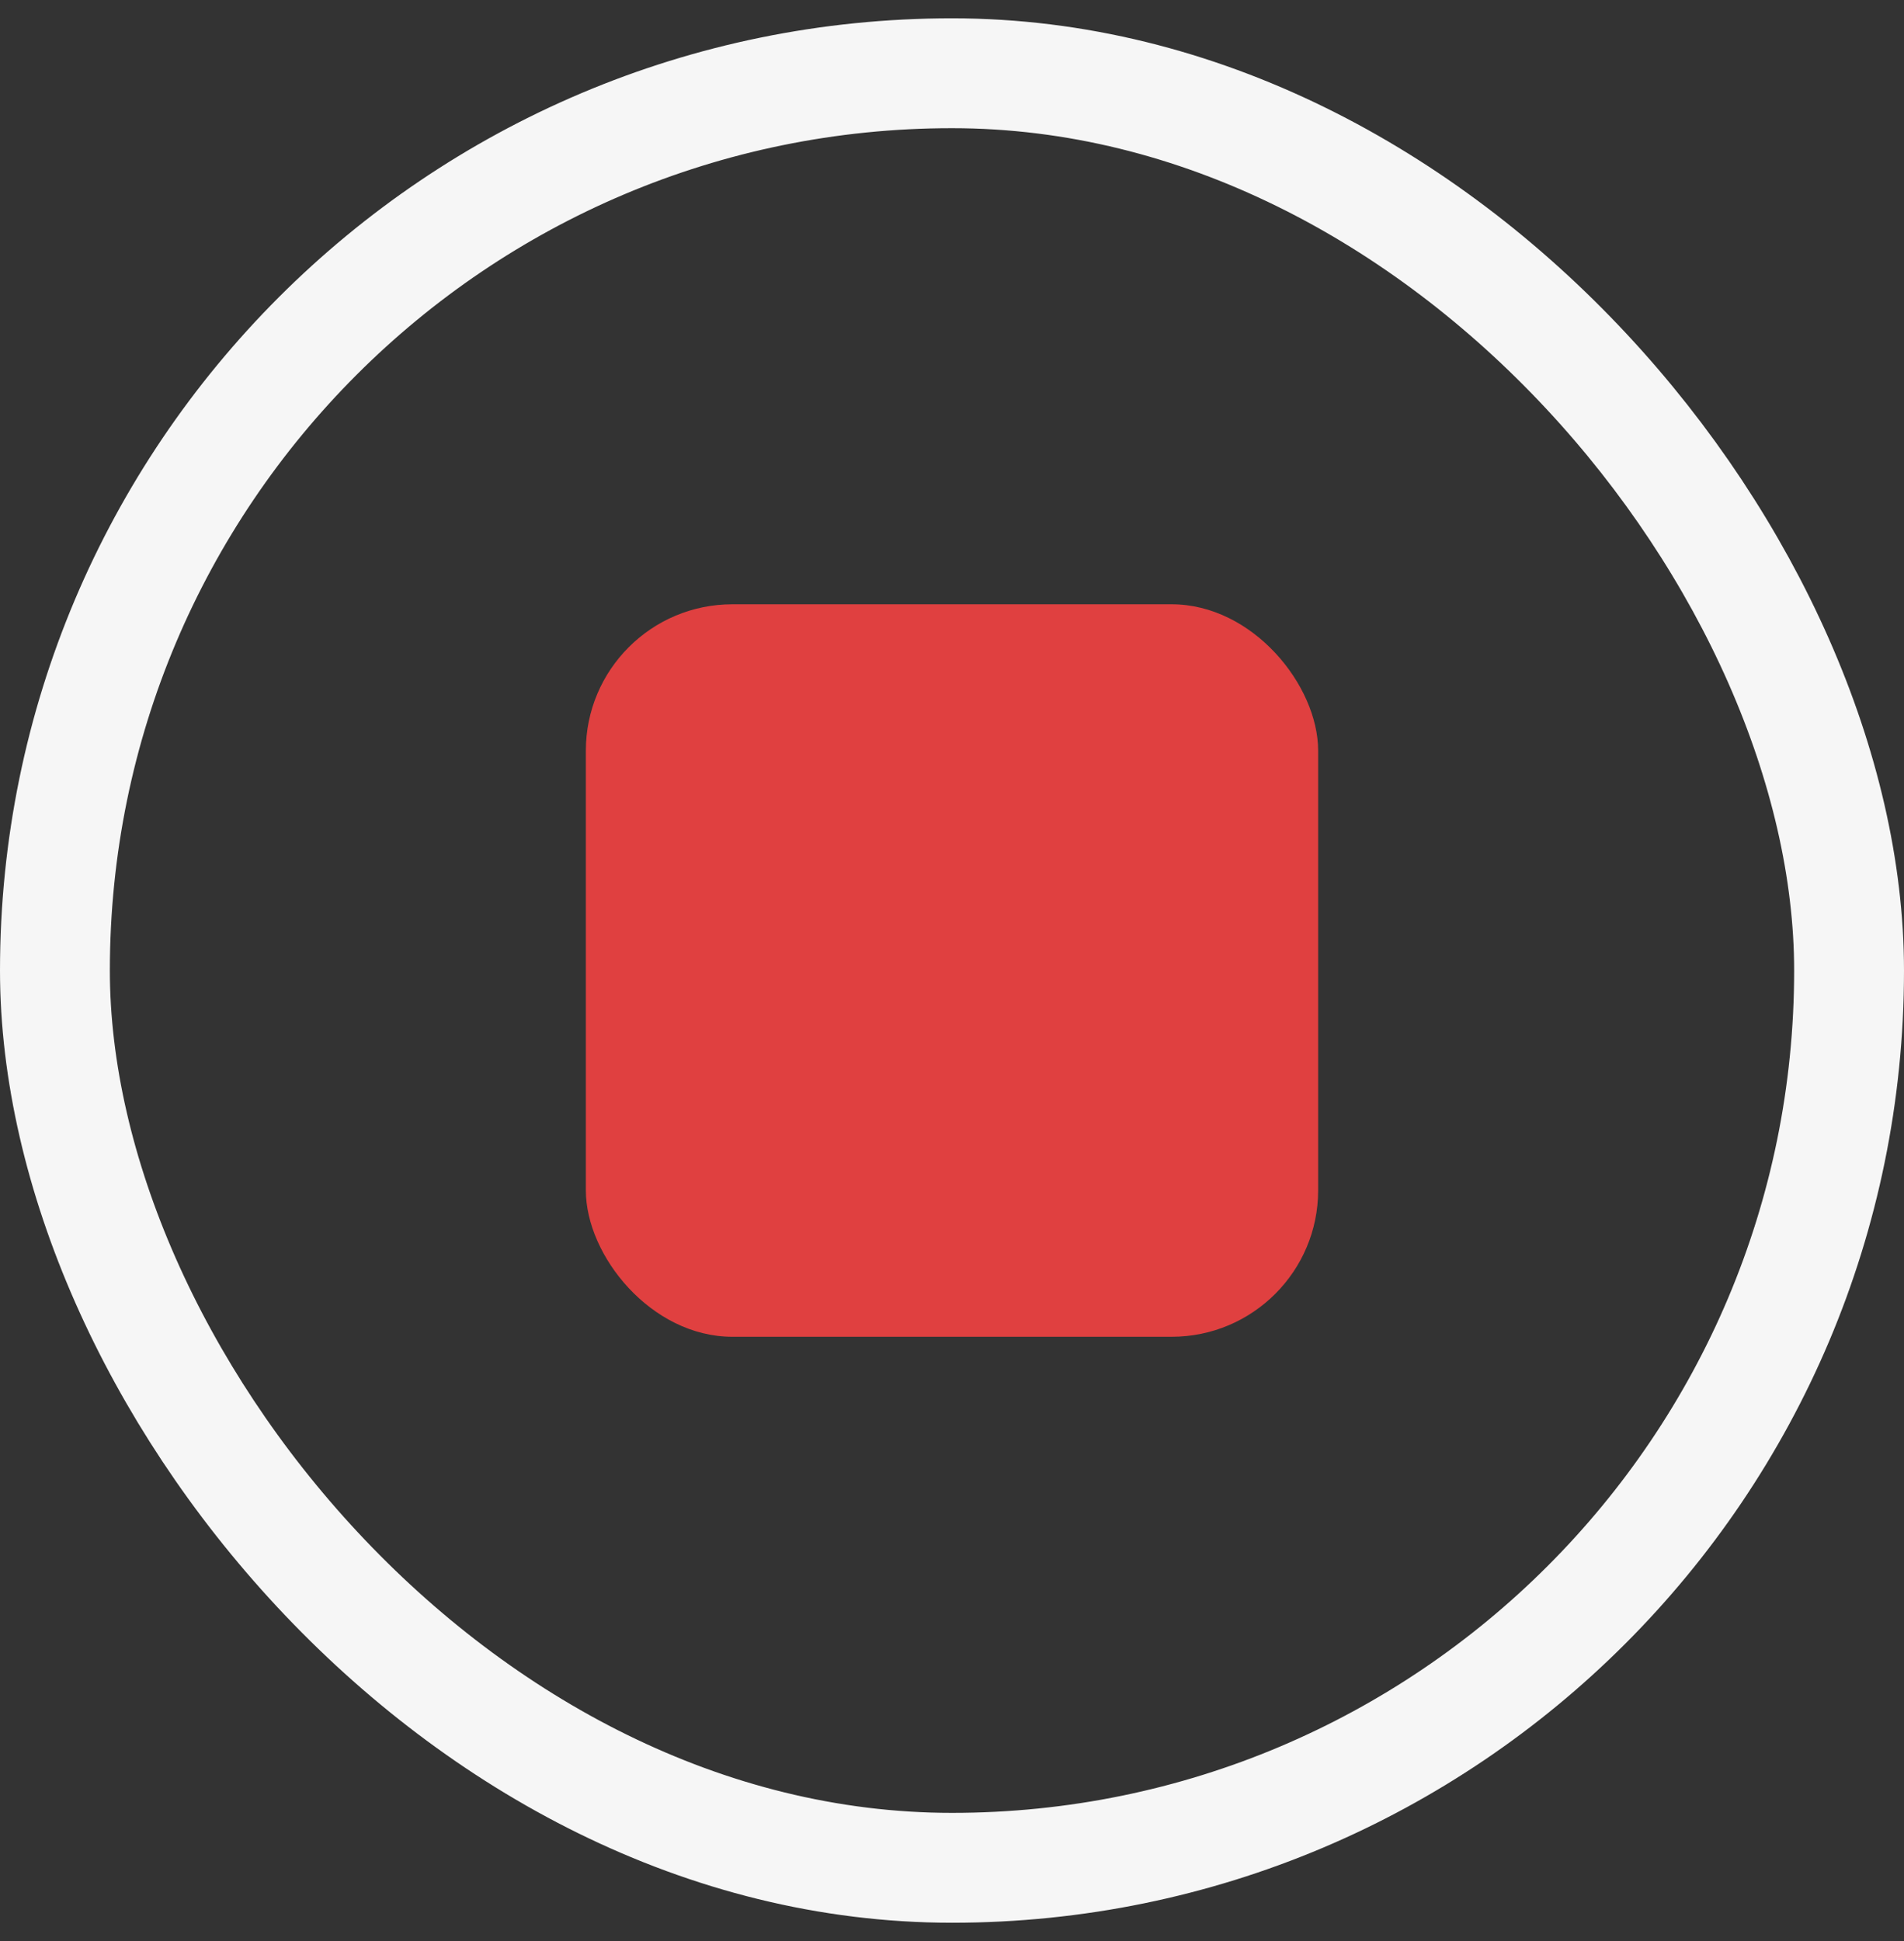
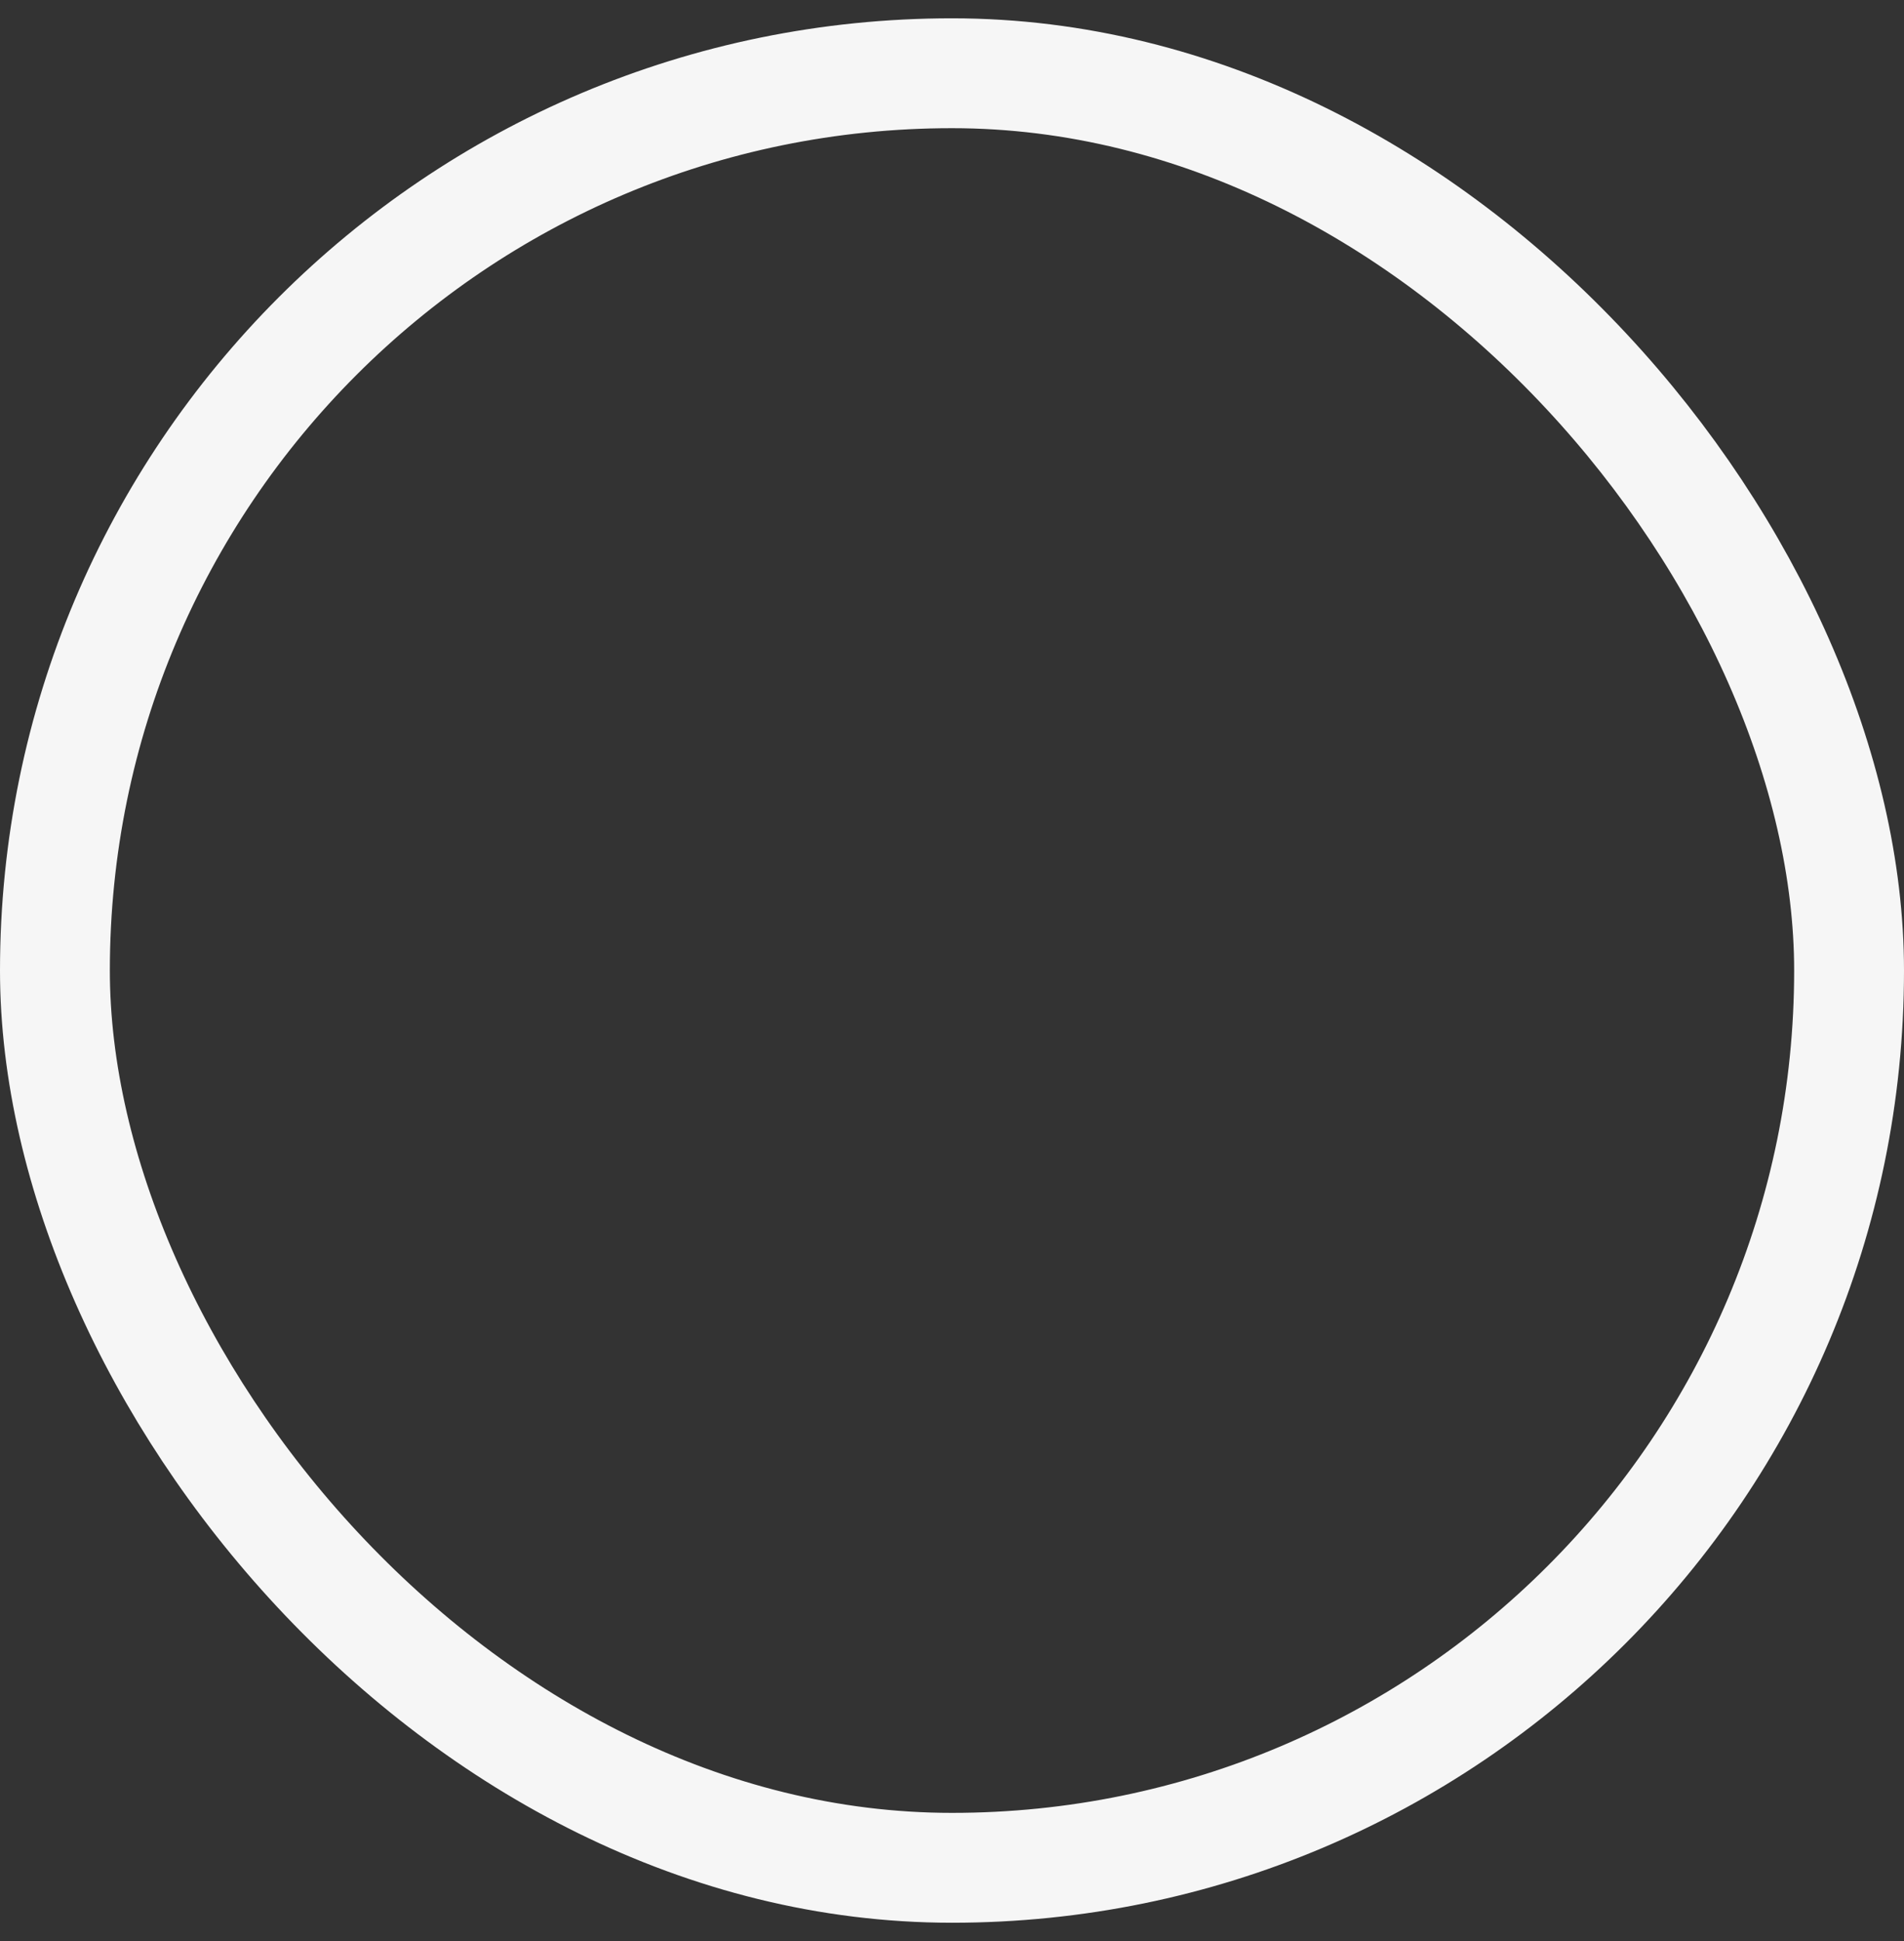
<svg xmlns="http://www.w3.org/2000/svg" fill="none" viewBox="0 0 52 53" height="53" width="52">
  <rect x="0" y="0" width="52" height="53" fill="#333333" stroke="none" />
  <rect stroke-width="3" stroke="#F6F6F6" rx="24.5" height="49" width="49" y="2" x="1.5" />
-   <rect fill="#E04040" rx="4" height="20" width="20" y="16.5" x="16" />
</svg>